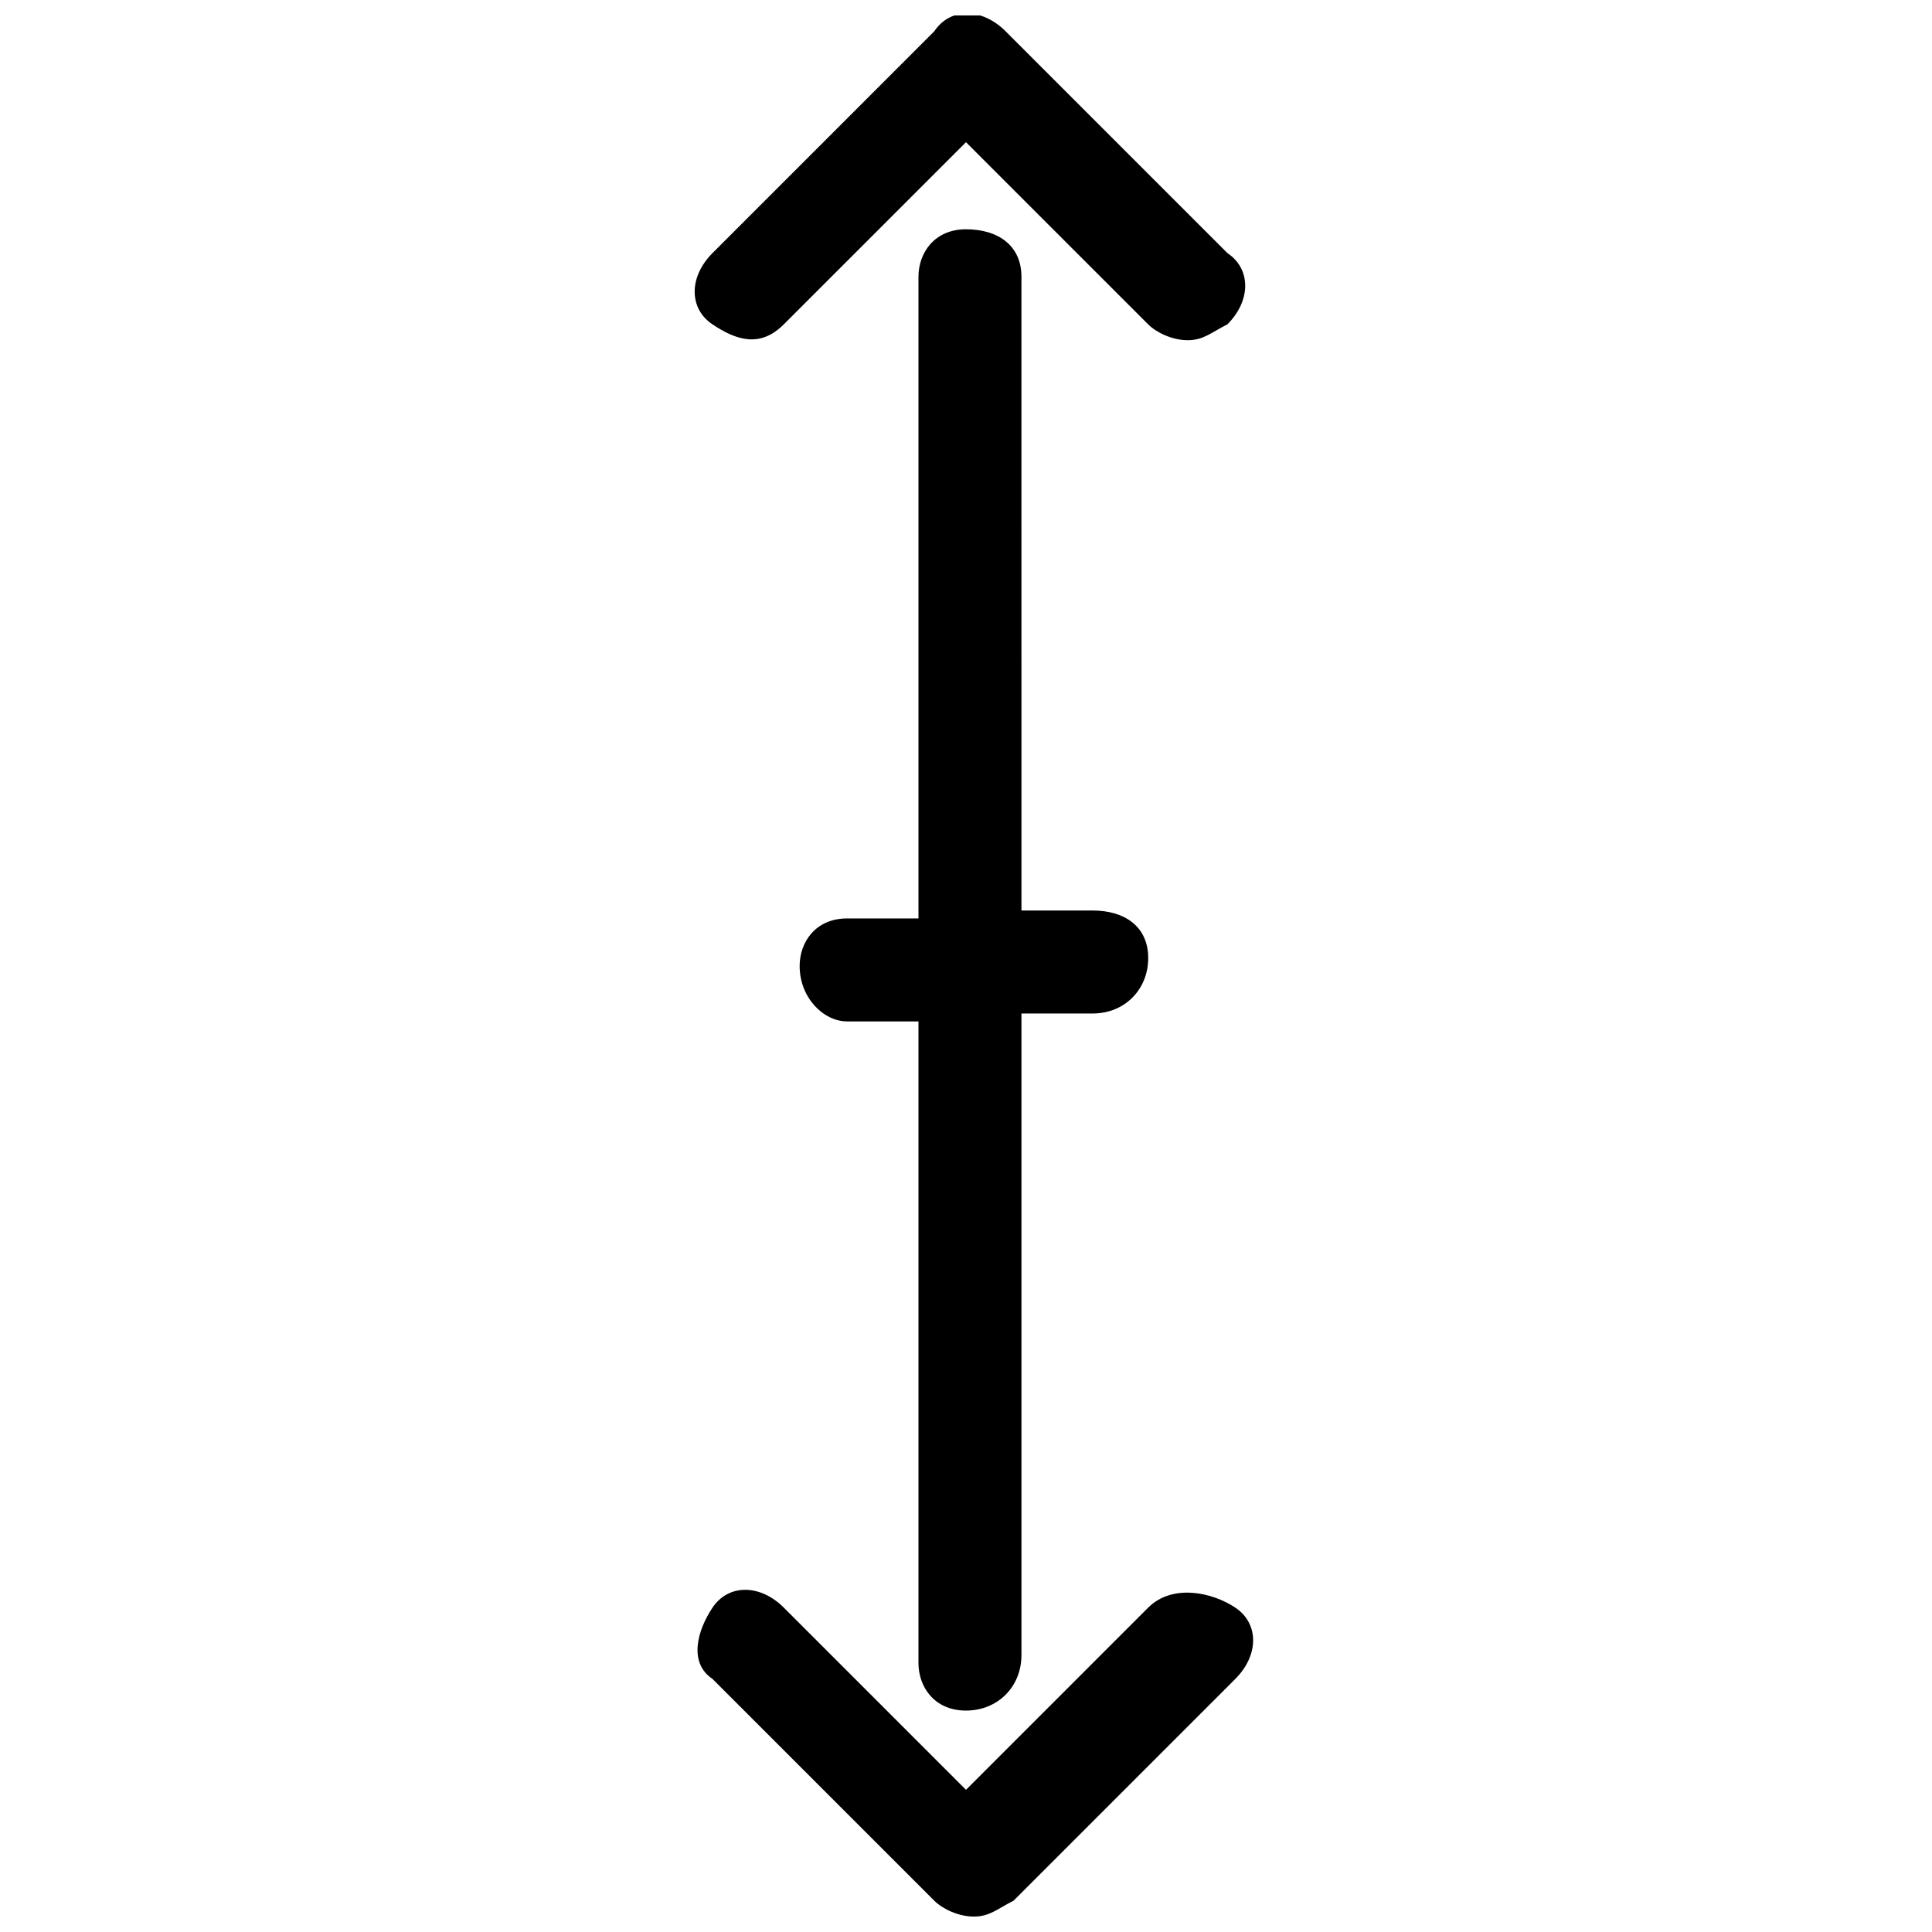
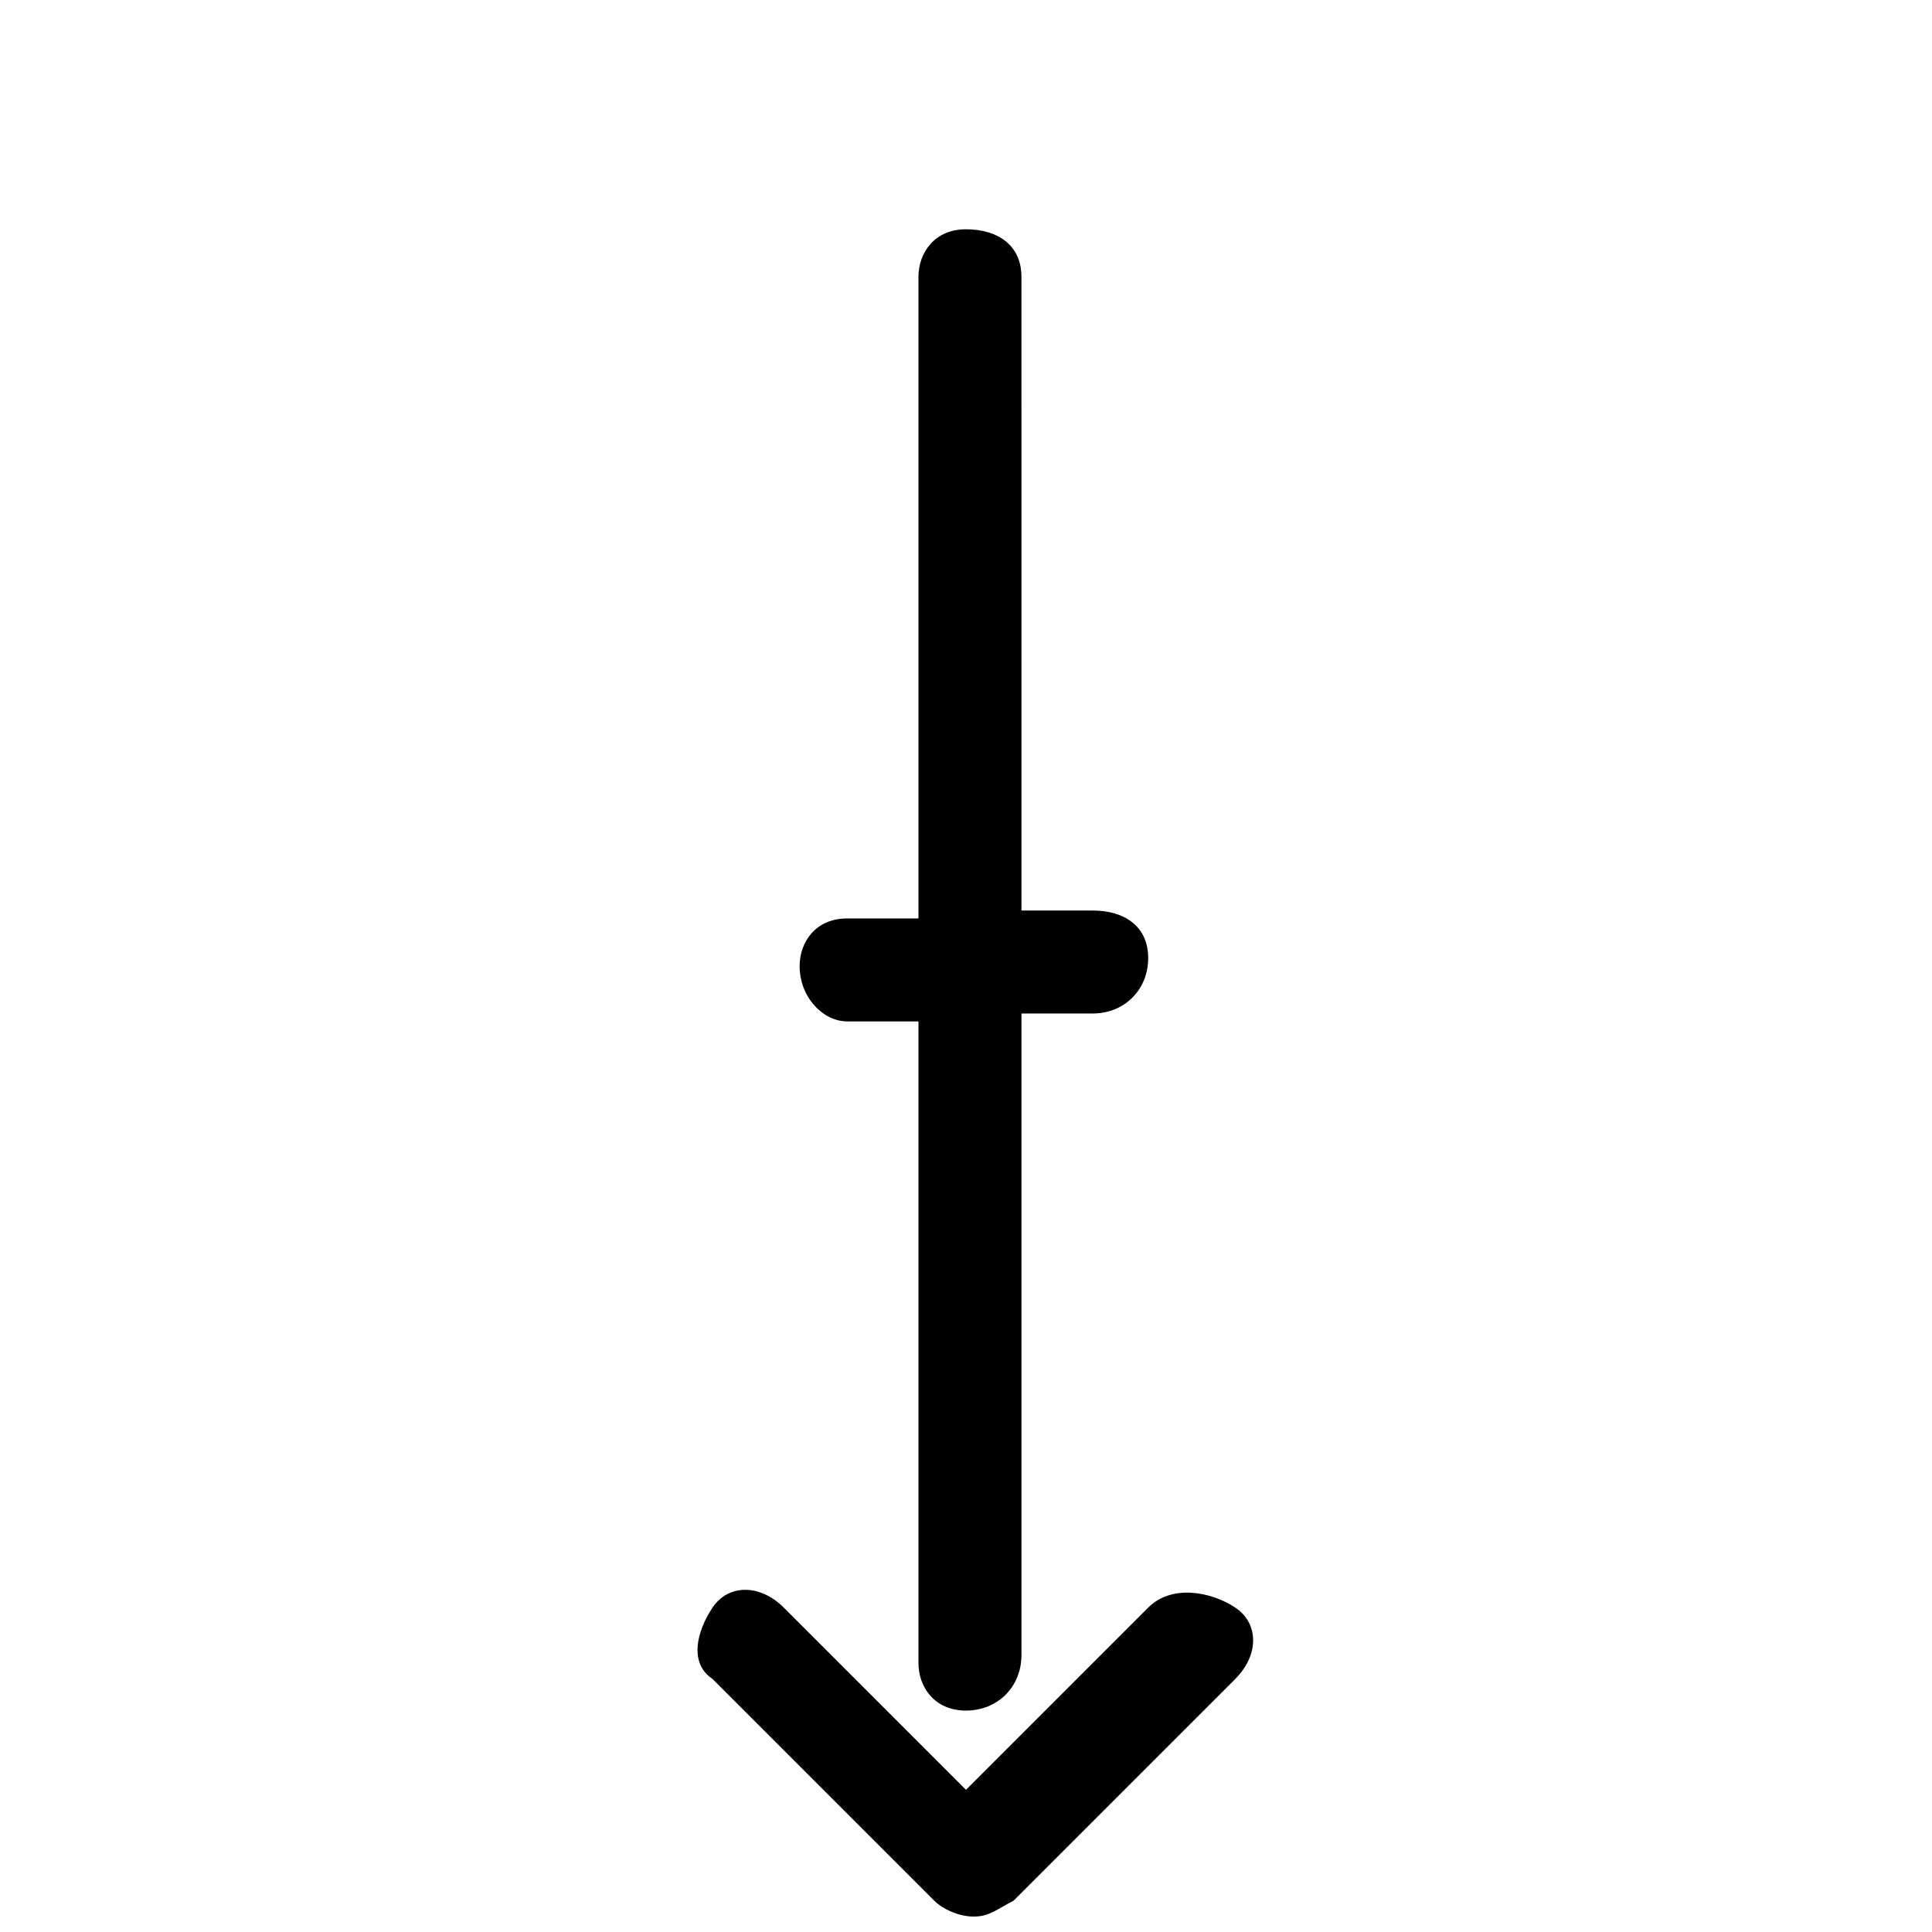
<svg xmlns="http://www.w3.org/2000/svg" width="800px" height="800px" version="1.1" viewBox="144 144 512 512">
  <defs>
    <clipPath id="b">
      <path d="m328 565h149v86.902h-149z" />
    </clipPath>
    <clipPath id="a">
      <path d="m328 148.09h146v86.906h-146z" />
    </clipPath>
  </defs>
  <path d="m400 597.32c8.398 0 14.695-6.297 14.695-14.695v-170.04h18.895c8.398 0 14.695-6.297 14.695-14.695 0-8.398-6.297-12.594-14.695-12.594h-18.895l-0.004-167.94c0-8.398-6.297-12.594-14.695-12.594-8.398 0-12.594 6.297-12.594 12.594v170.04h-18.895c-8.398 0-12.594 6.297-12.594 12.594 0 8.398 6.297 14.695 12.594 14.695h18.895v170.04c0 6.301 4.199 12.598 12.598 12.598z" />
  <g clip-path="url(#b)">
    <path d="m448.28 570.04-48.281 48.281-48.281-48.281c-6.297-6.297-14.695-6.297-18.895 0s-6.297 14.695 0 18.895l58.777 58.777c2.098 2.098 6.297 4.199 10.496 4.199 4.199 0 6.297-2.098 10.496-4.199l58.777-58.777c6.297-6.297 6.297-14.695 0-18.895-6.297-4.199-16.793-6.297-23.09 0z" />
  </g>
  <g clip-path="url(#a)">
-     <path d="m351.71 229.96 48.285-48.281 48.281 48.281c2.098 2.098 6.297 4.199 10.496 4.199 4.199 0 6.297-2.098 10.496-4.199 6.297-6.297 6.297-14.695 0-18.895l-58.777-58.777c-6.297-6.297-14.695-6.297-18.895 0l-58.777 58.781c-6.297 6.297-6.297 14.695 0 18.895 6.297 4.195 12.594 6.297 18.891-0.004z" />
-   </g>
+     </g>
</svg>